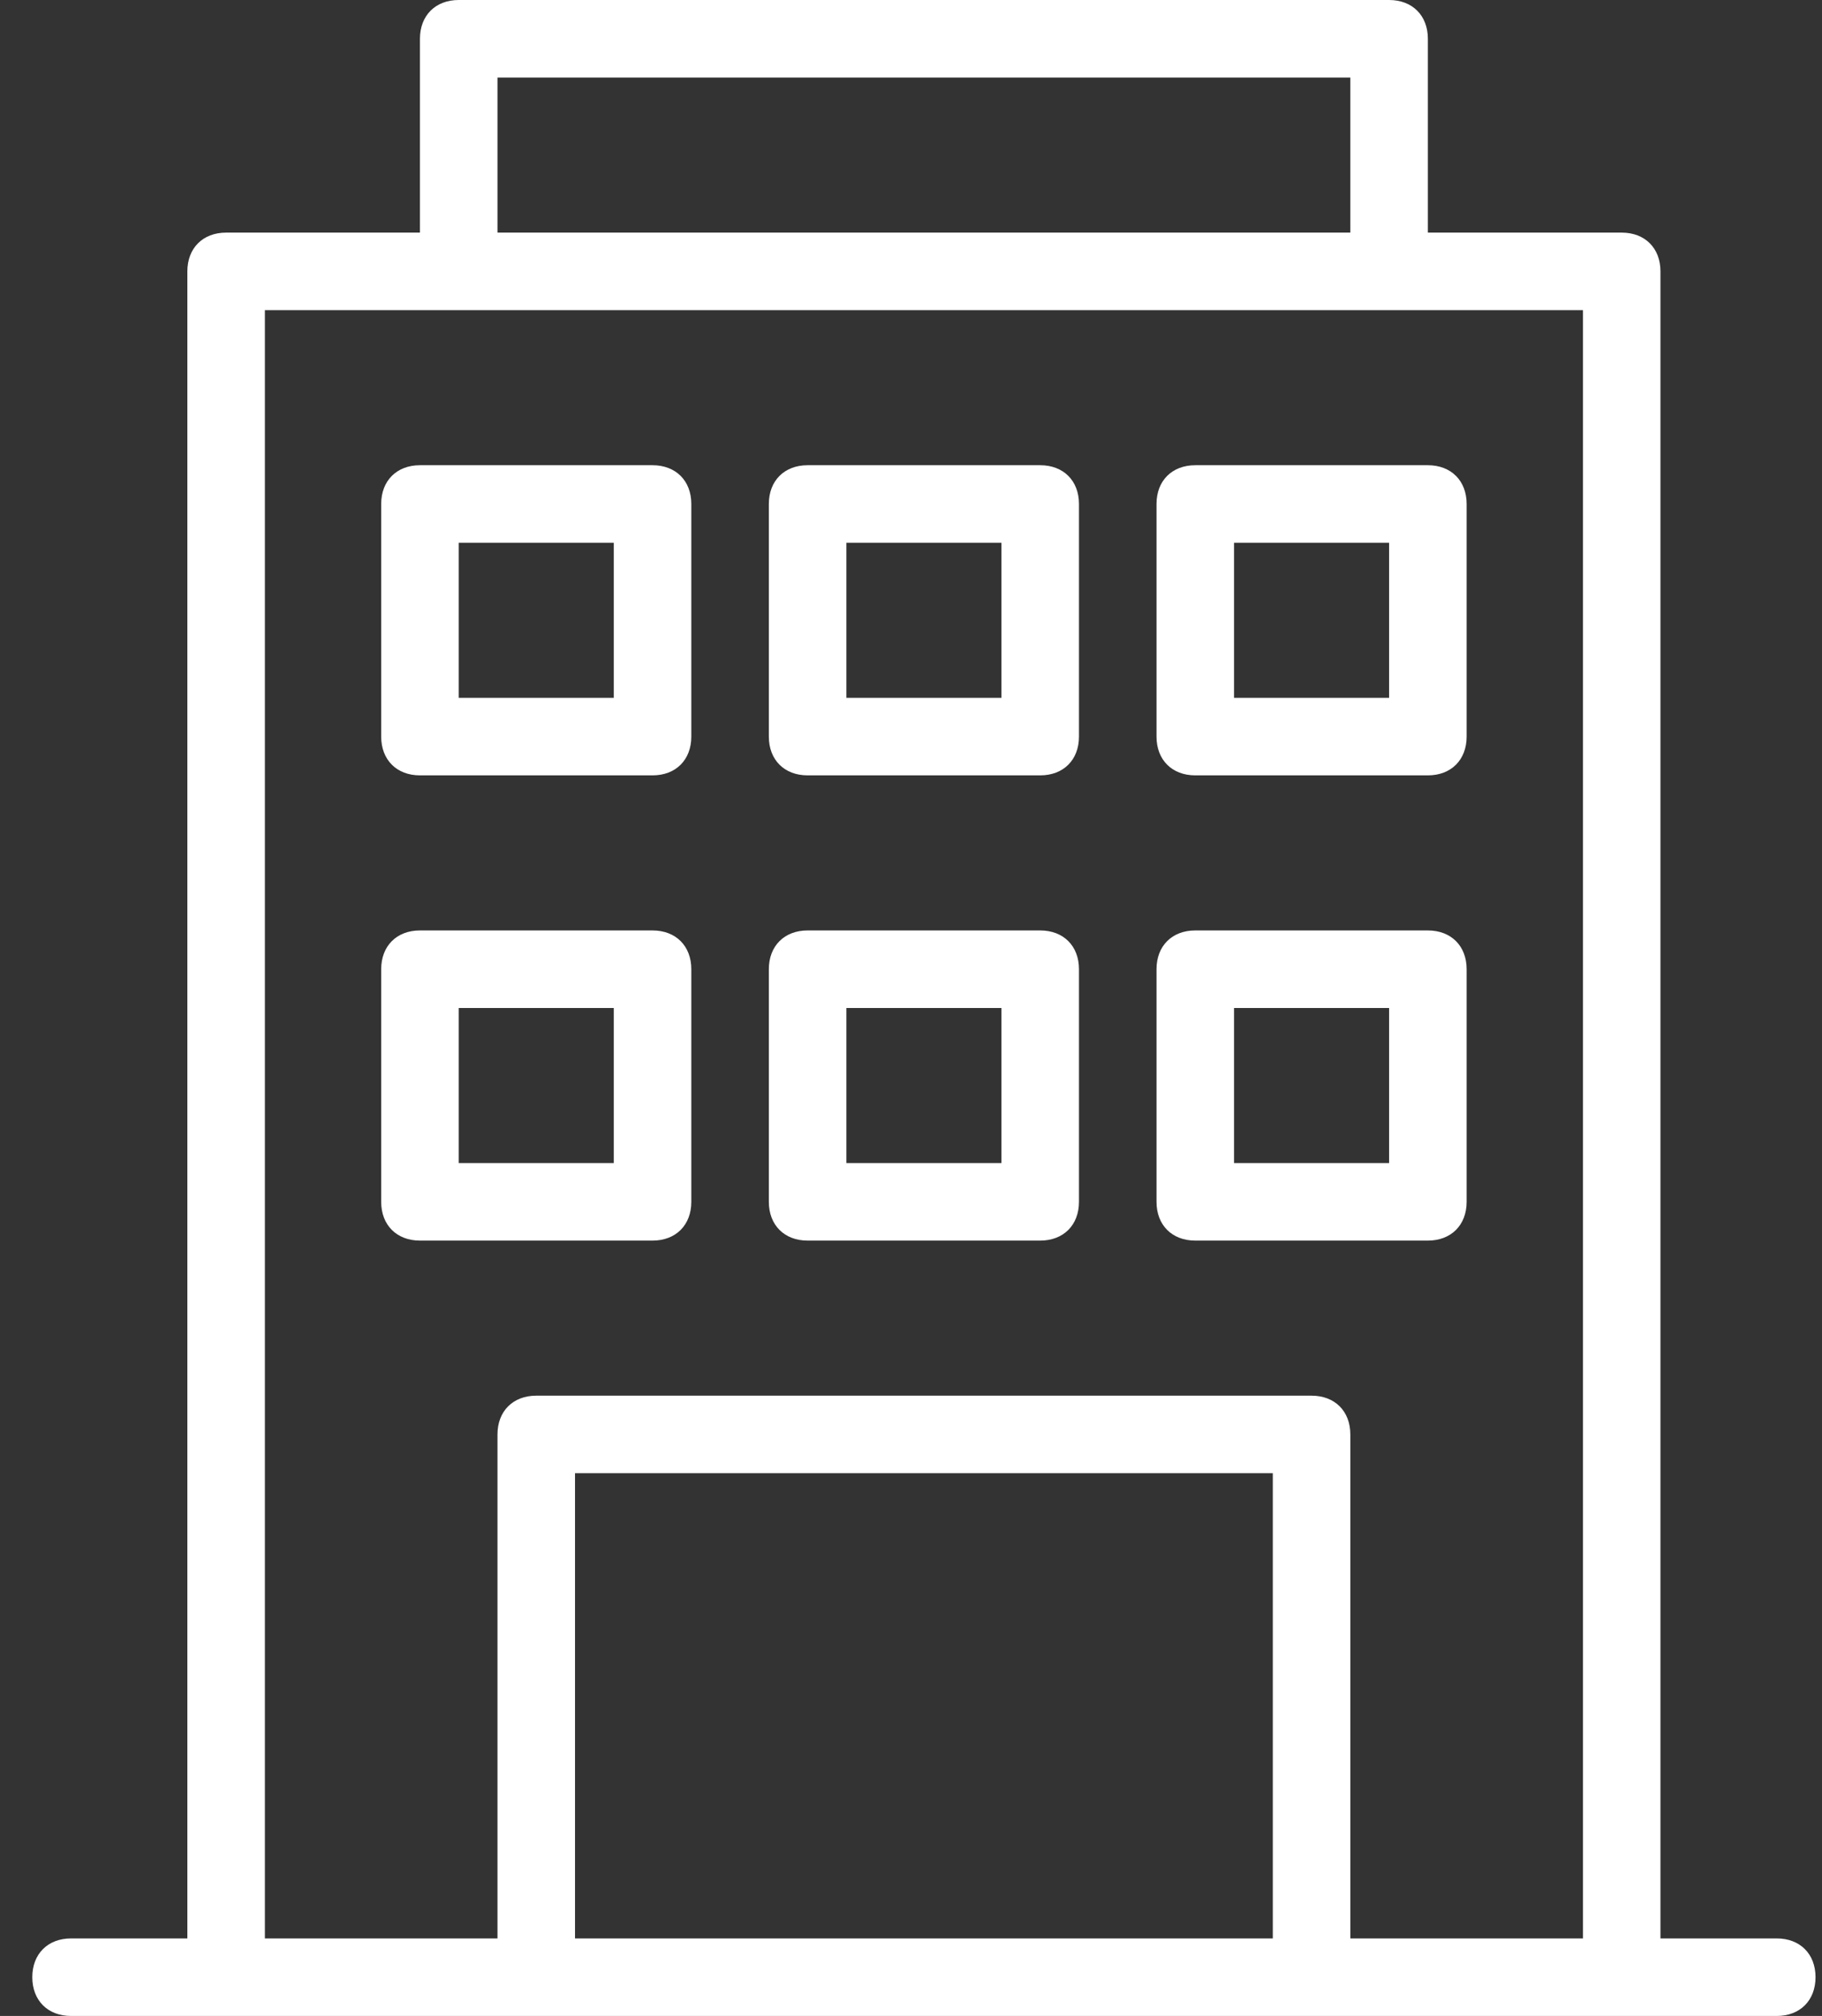
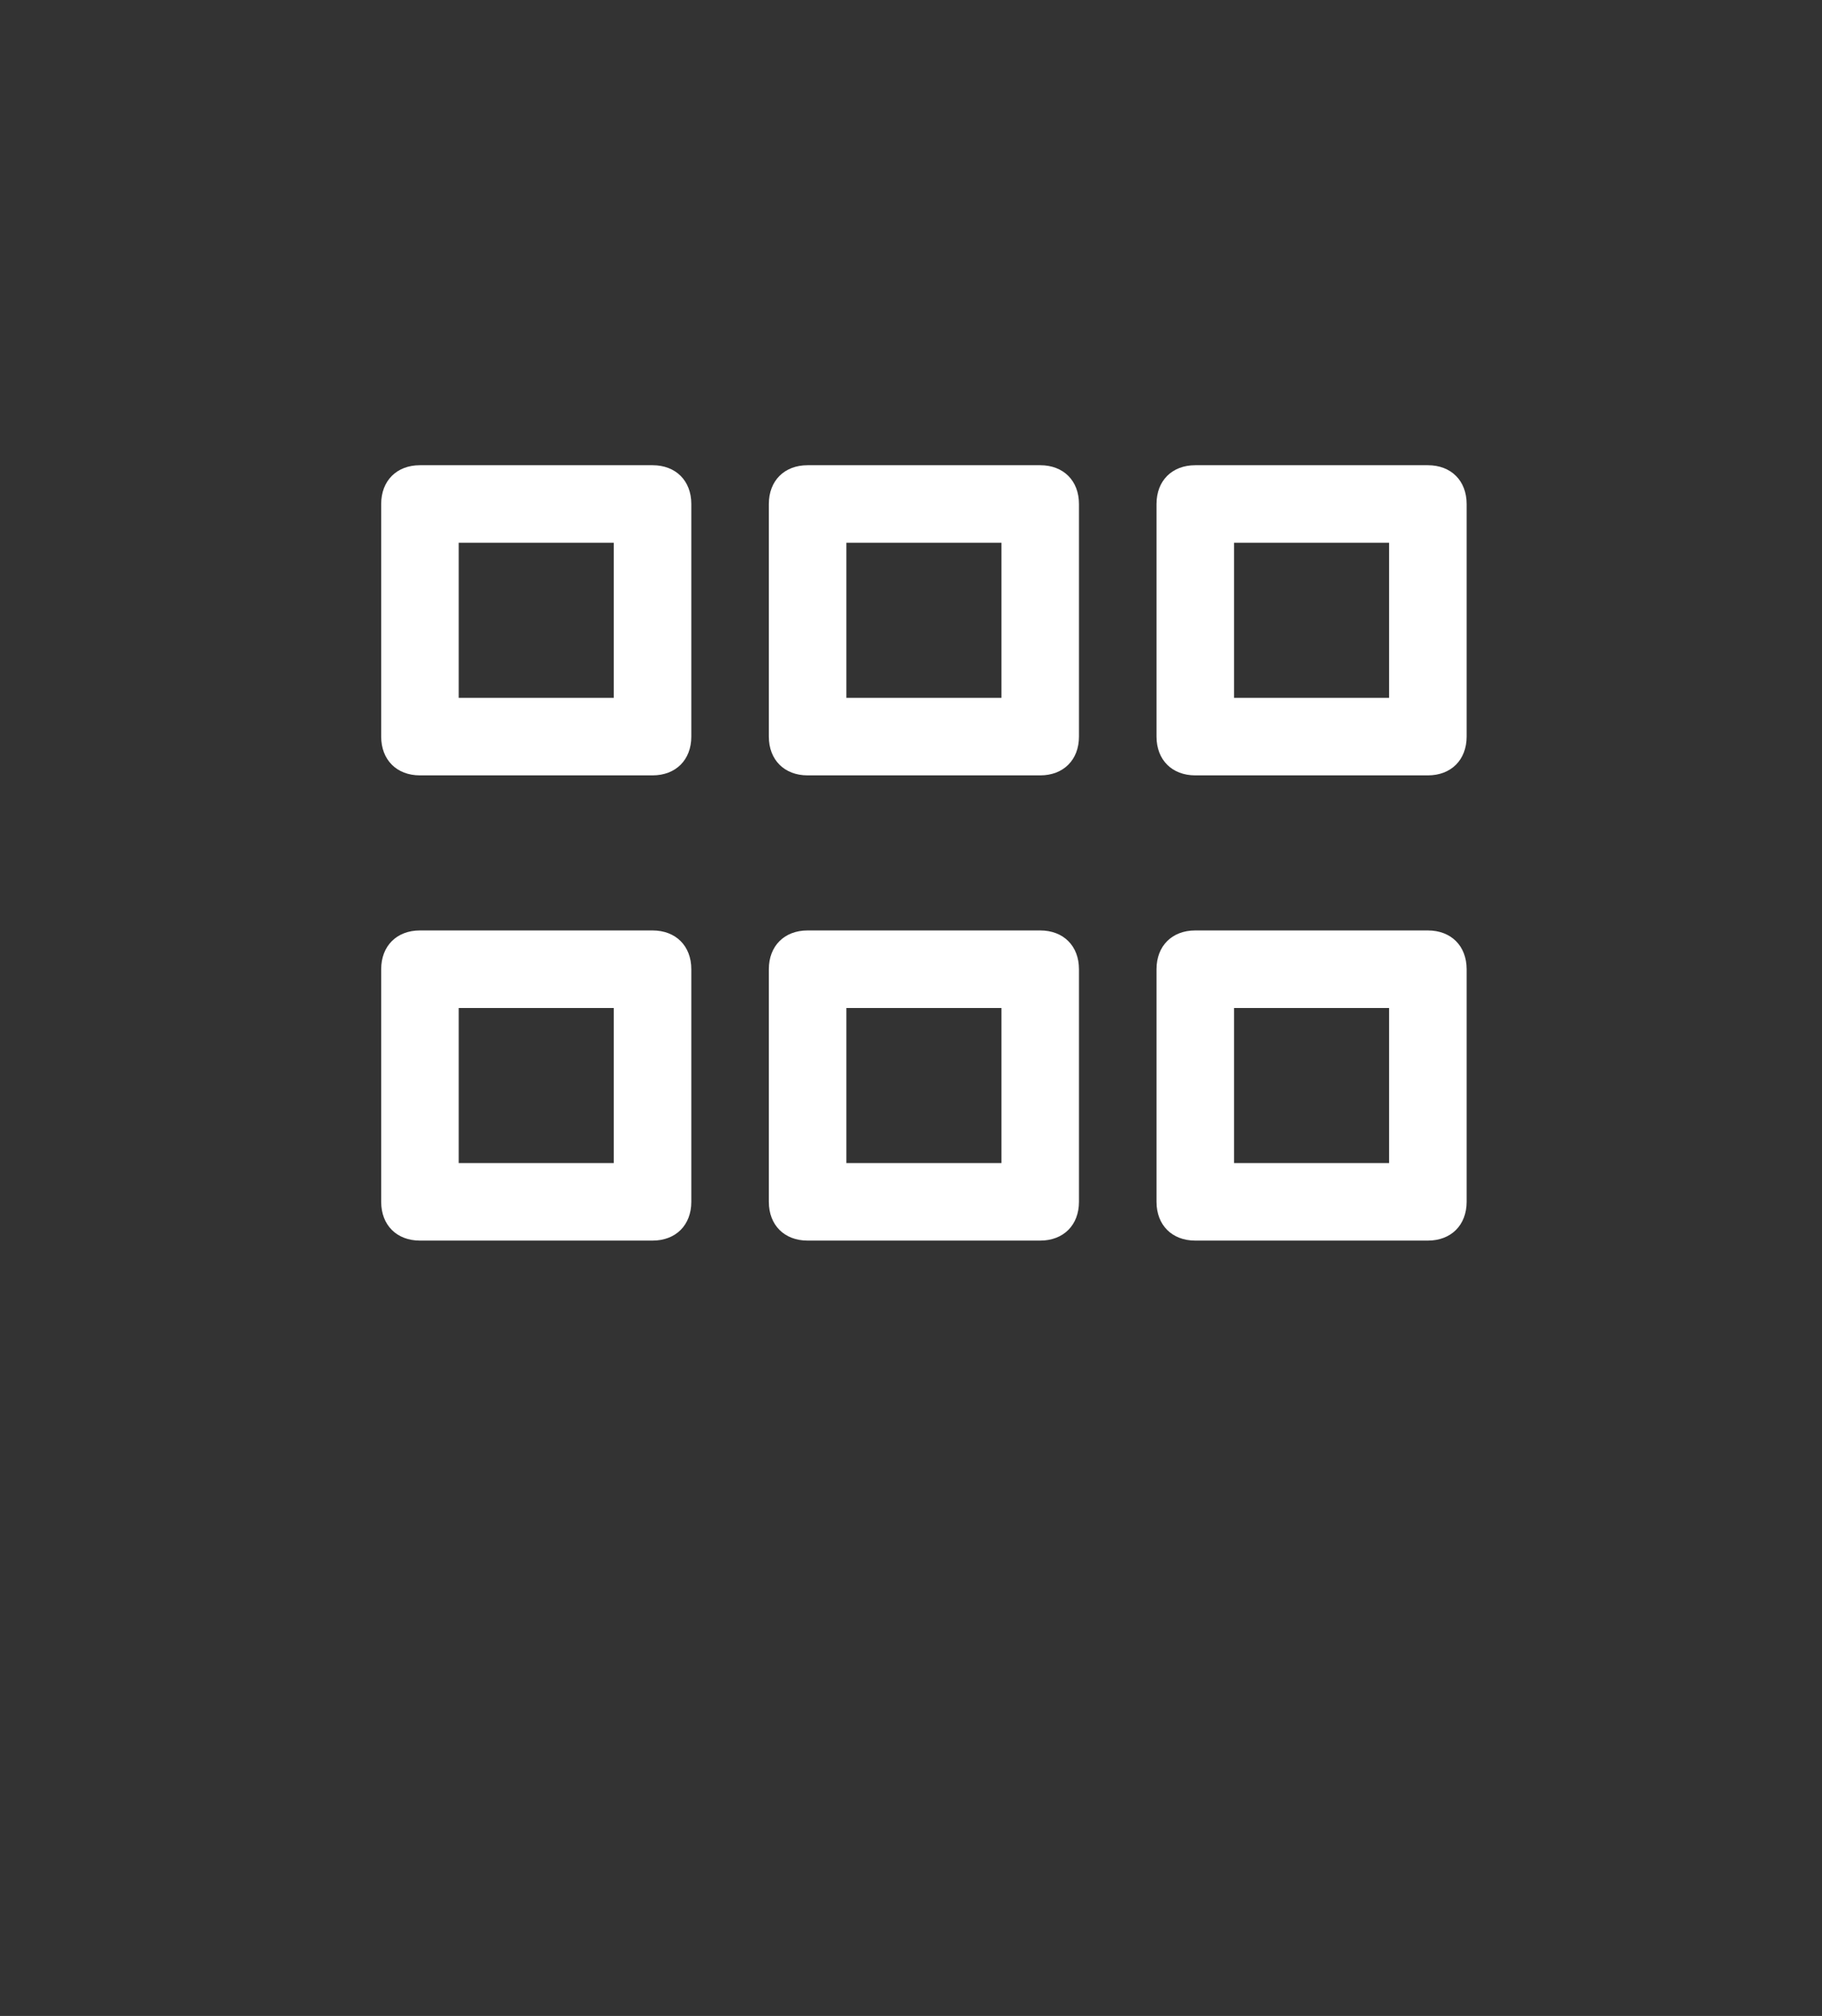
<svg xmlns="http://www.w3.org/2000/svg" width="47" height="52" viewBox="0 0 47 52" fill="none">
  <rect x="0" y="0" width="47" height="52" fill="#333333" stroke="none" />
  <path d="M36.833 12H30.833C30.233 12 29.833 12.4 29.833 13V19C29.833 19.6 30.233 20 30.833 20H36.833C37.433 20 37.833 19.6 37.833 19V13C37.833 12.4 37.433 12 36.833 12ZM35.833 18H31.833V14H35.833V18ZM26.833 12H20.833C20.233 12 19.833 12.4 19.833 13V19C19.833 19.6 20.233 20 20.833 20H26.833C27.433 20 27.833 19.6 27.833 19V13C27.833 12.4 27.433 12 26.833 12ZM25.833 18H21.833V14H25.833V18ZM16.833 12H10.833C10.233 12 9.833 12.4 9.833 13V19C9.833 19.6 10.233 20 10.833 20H16.833C17.433 20 17.833 19.6 17.833 19V13C17.833 12.4 17.433 12 16.833 12ZM15.833 18H11.833V14H15.833V18ZM36.833 24H30.833C30.233 24 29.833 24.4 29.833 25V31C29.833 31.6 30.233 32 30.833 32H36.833C37.433 32 37.833 31.6 37.833 31V25C37.833 24.4 37.433 24 36.833 24ZM35.833 30H31.833V26H35.833V30ZM26.833 24H20.833C20.233 24 19.833 24.4 19.833 25V31C19.833 31.6 20.233 32 20.833 32H26.833C27.433 32 27.833 31.6 27.833 31V25C27.833 24.4 27.433 24 26.833 24ZM25.833 30H21.833V26H25.833V30ZM16.833 24H10.833C10.233 24 9.833 24.4 9.833 25V31C9.833 31.6 10.233 32 10.833 32H16.833C17.433 32 17.833 31.6 17.833 31V25C17.833 24.4 17.433 24 16.833 24ZM15.833 30H11.833V26H15.833V30Z" fill="white" />
-   <path d="M45.833 50H42.833V7C42.833 6.4 42.433 6 41.833 6H36.833V1C36.833 0.4 36.433 0 35.833 0H11.833C11.233 0 10.833 0.4 10.833 1V6H5.833C5.233 6 4.833 6.4 4.833 7V50H1.833C1.233 50 0.833 50.4 0.833 51C0.833 51.6 1.233 52 1.833 52H45.833C46.433 52 46.833 51.6 46.833 51C46.833 50.4 46.433 50 45.833 50ZM12.833 2H34.833V6H12.833V2ZM14.833 50V38H32.833V50H14.833ZM34.833 50V37C34.833 36.4 34.433 36 33.833 36H13.833C13.233 36 12.833 36.4 12.833 37V50H6.833V8H40.833V50H34.833Z" fill="white" />
</svg>